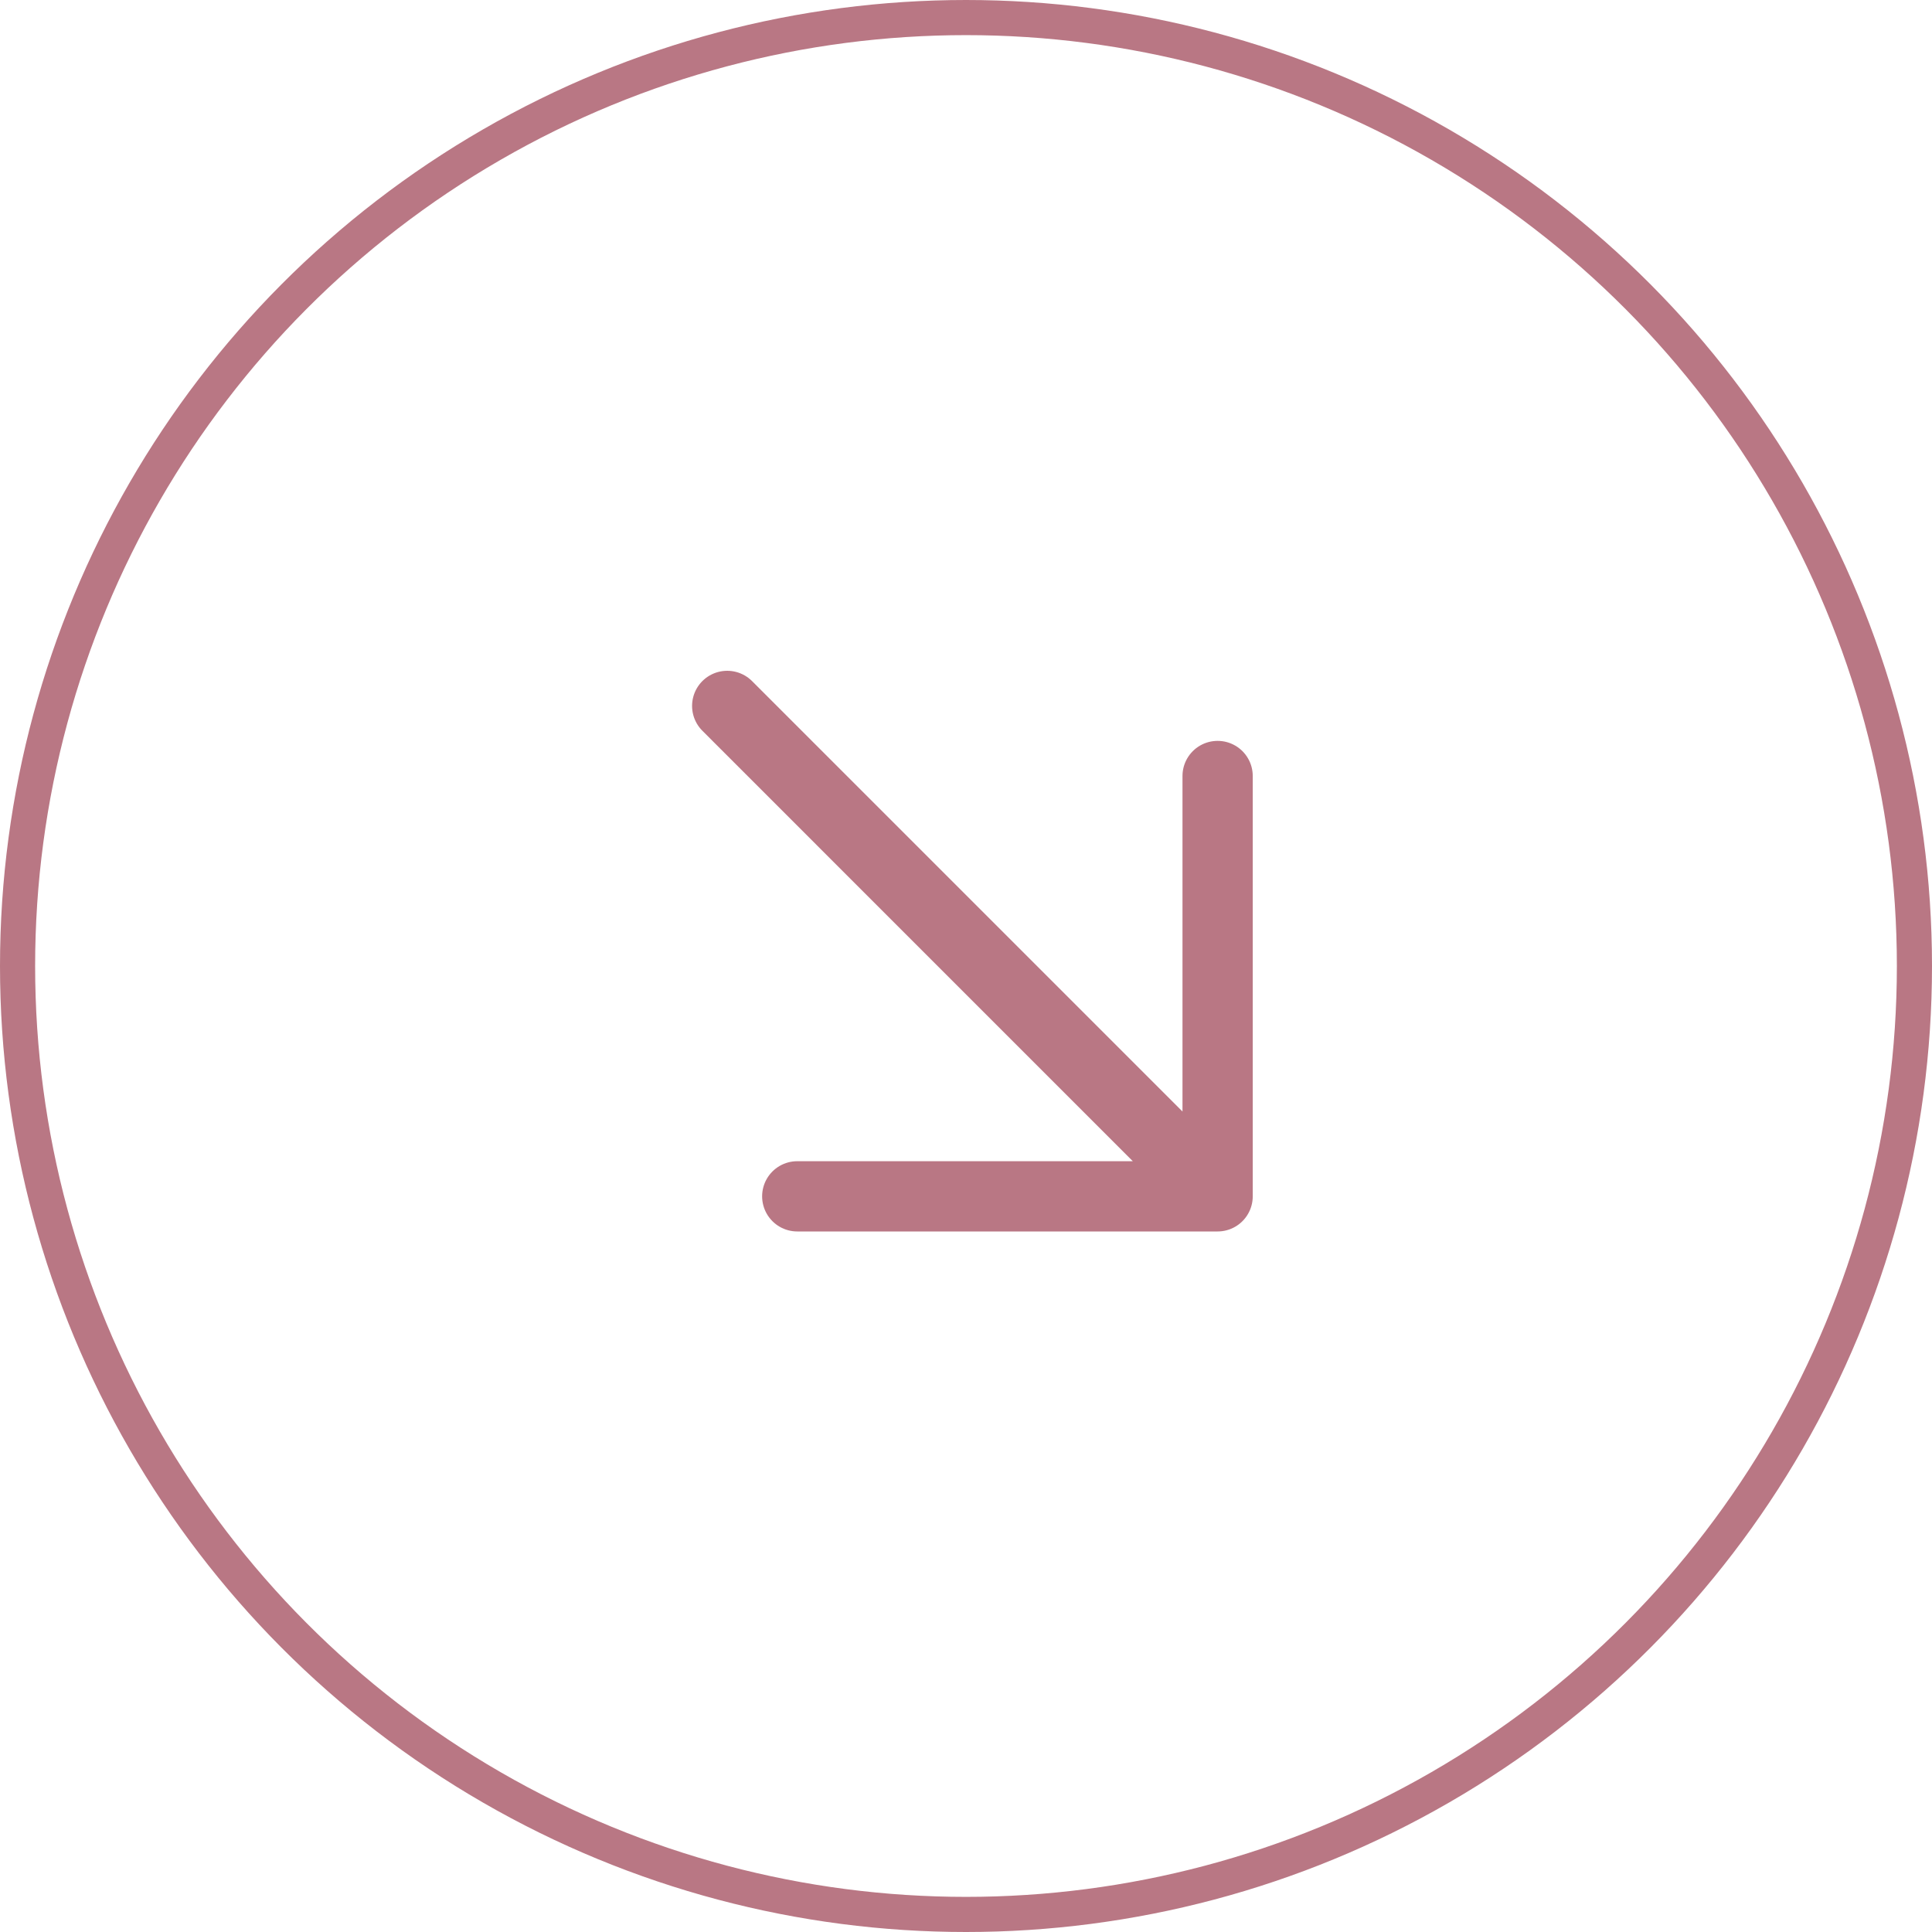
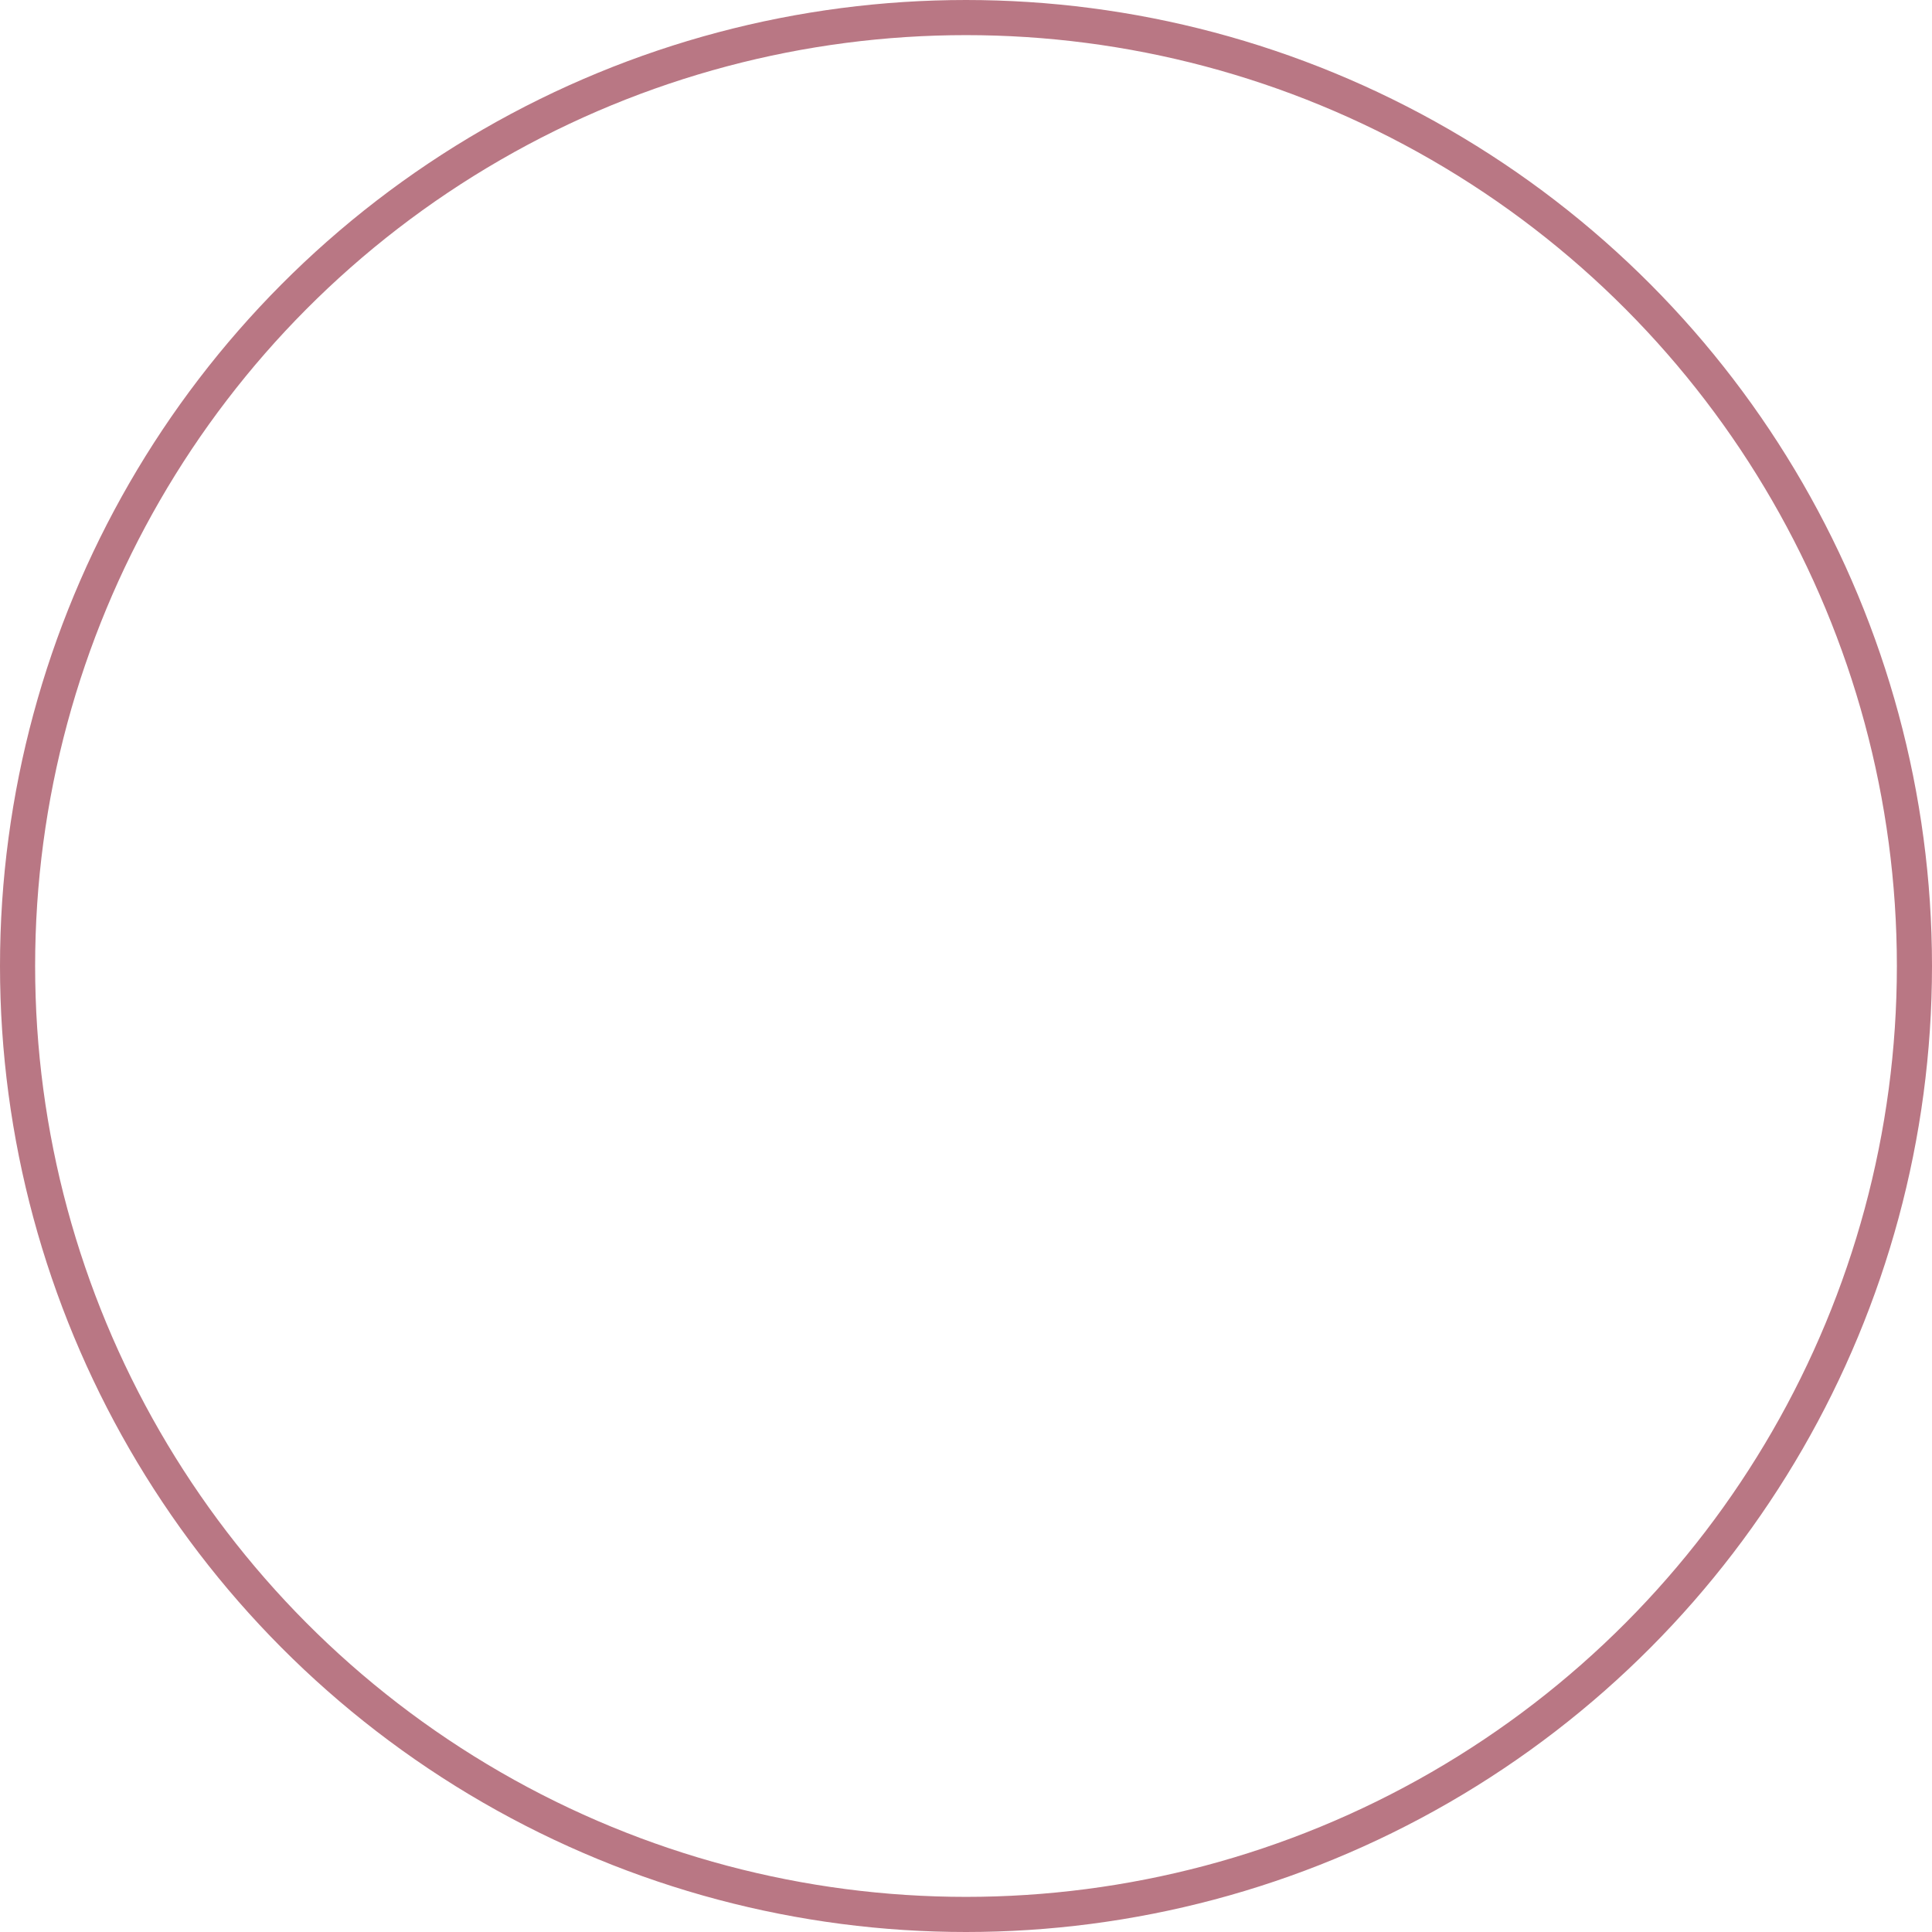
<svg xmlns="http://www.w3.org/2000/svg" width="55" height="55" viewBox="0 0 55 55" fill="none">
  <circle cx="27.5" cy="27.5" r="27" stroke="#B97784" />
-   <path d="M34.663 34.057L20.702 20.096M34.663 34.057L22.696 34.057M34.663 34.057L34.663 22.091" stroke="#B97784" stroke-width="2" stroke-linecap="round" stroke-linejoin="round" />
</svg>